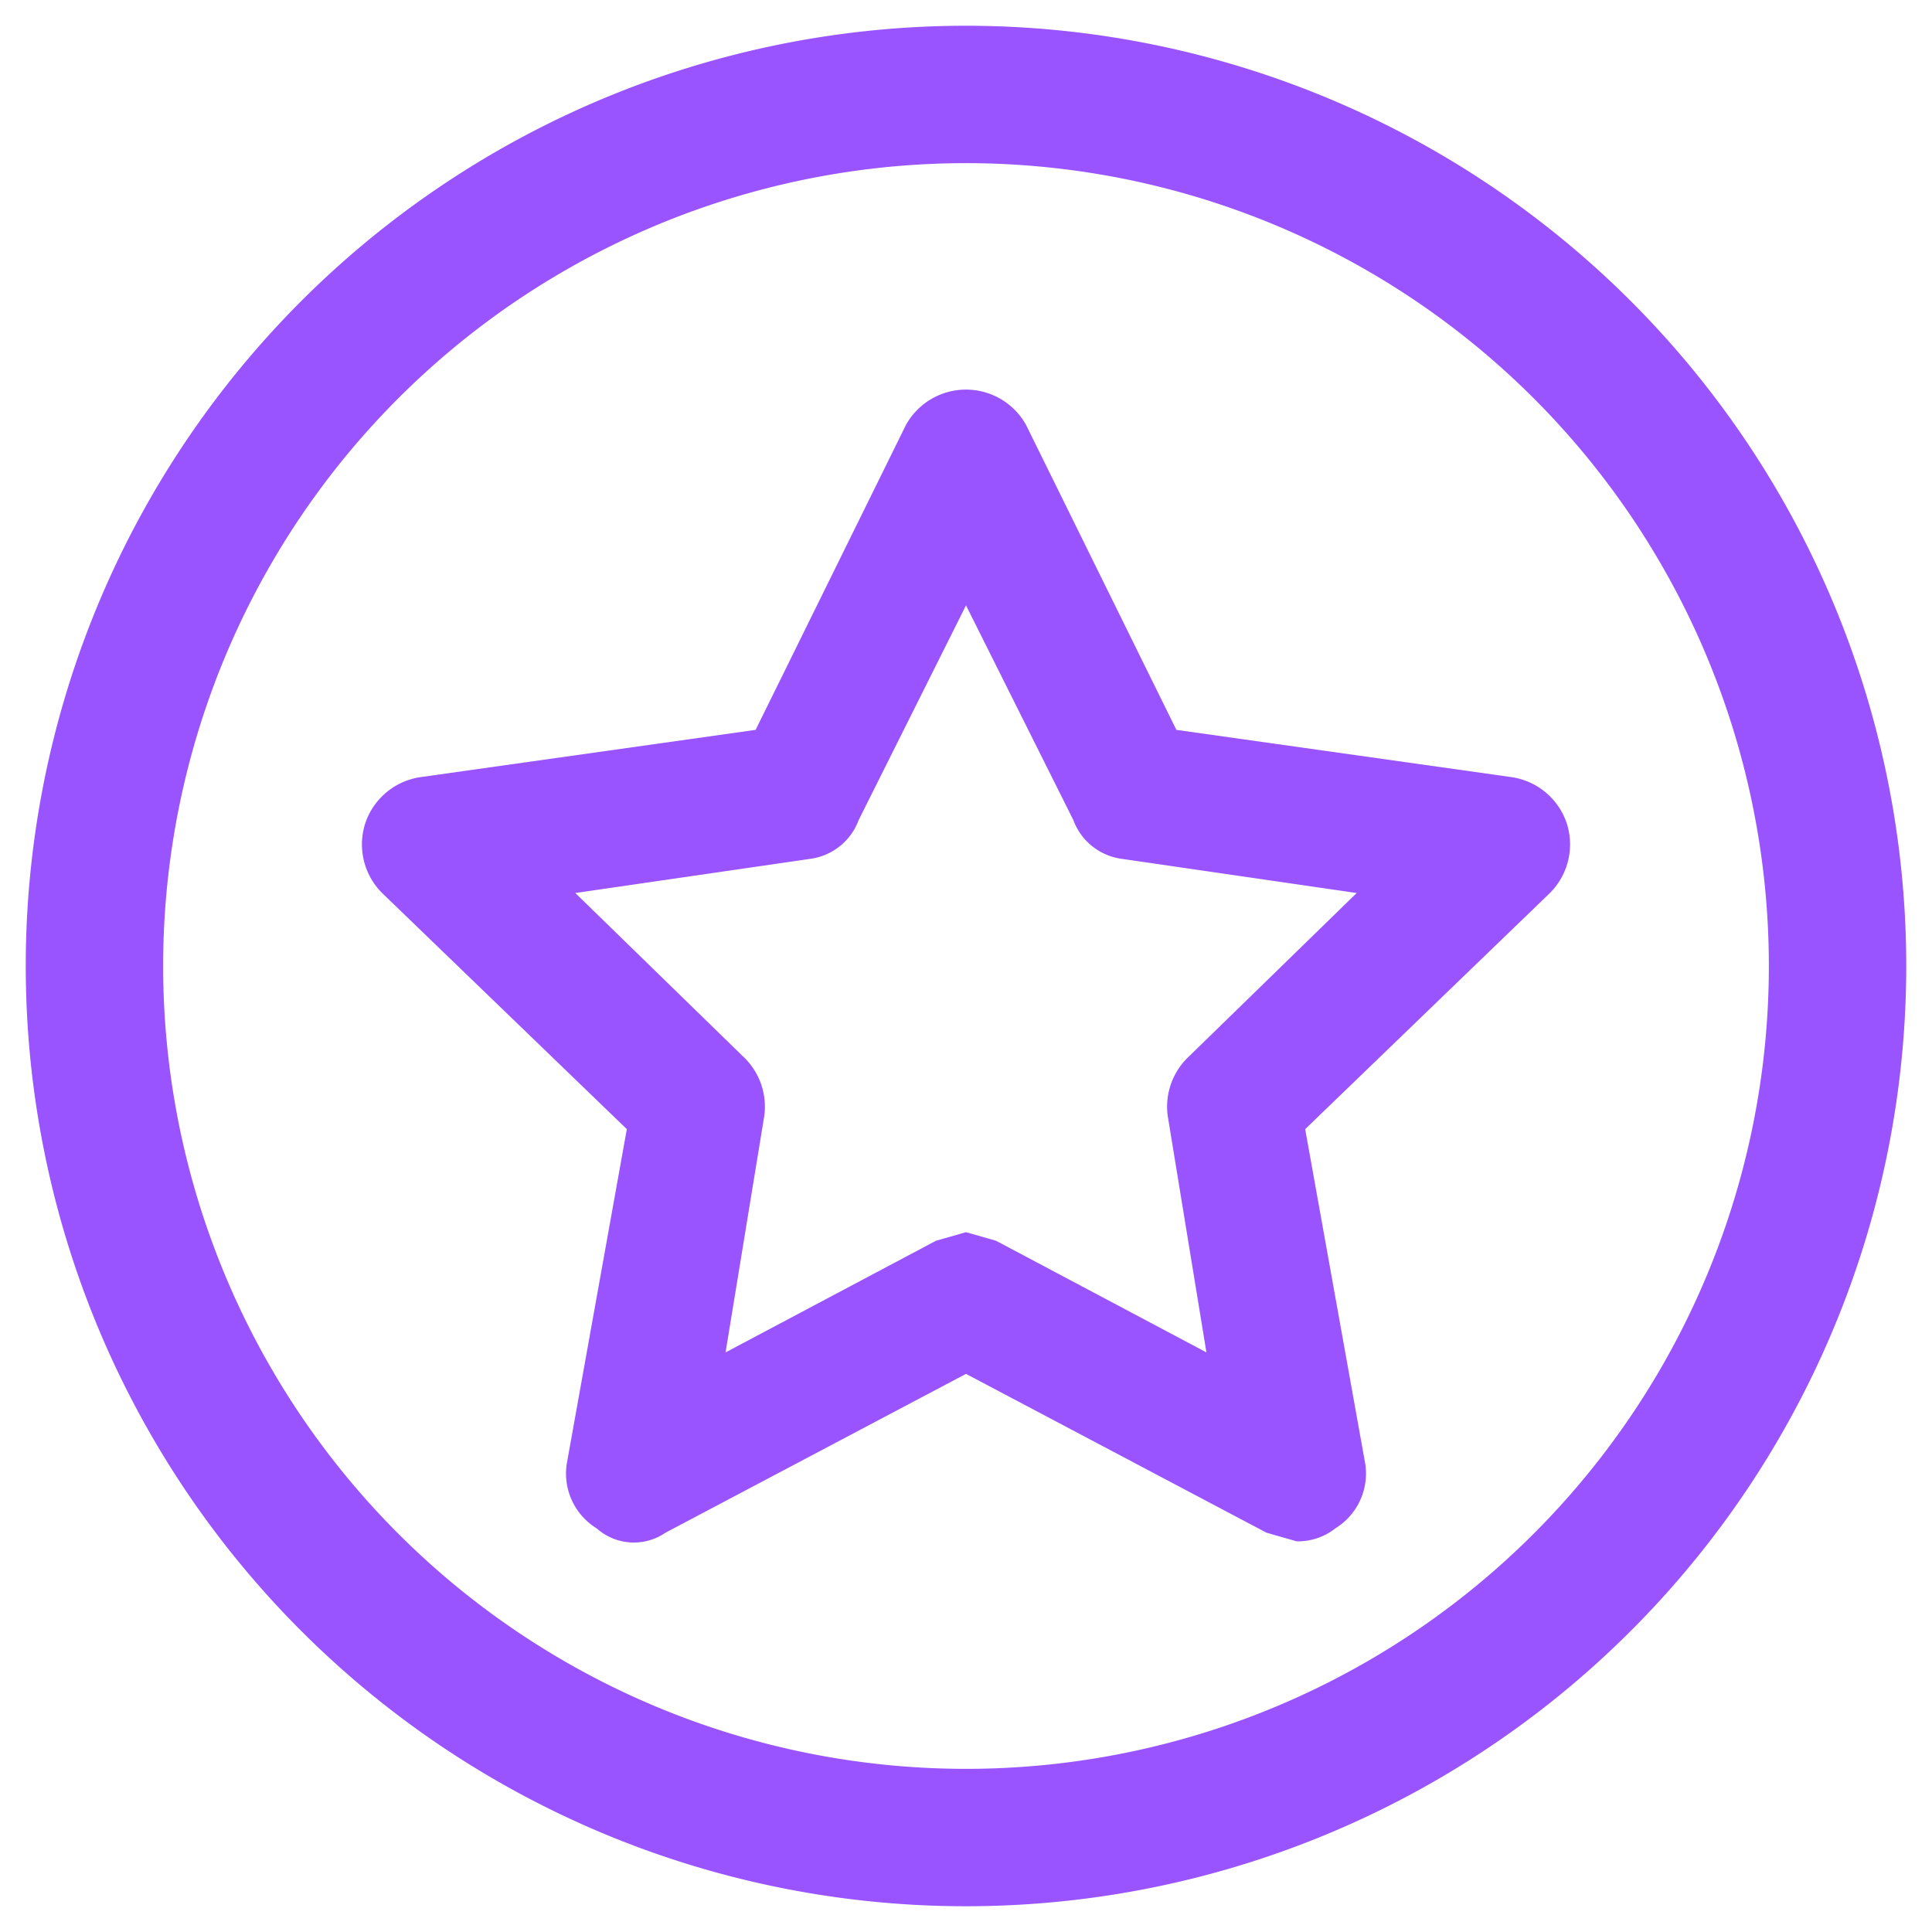
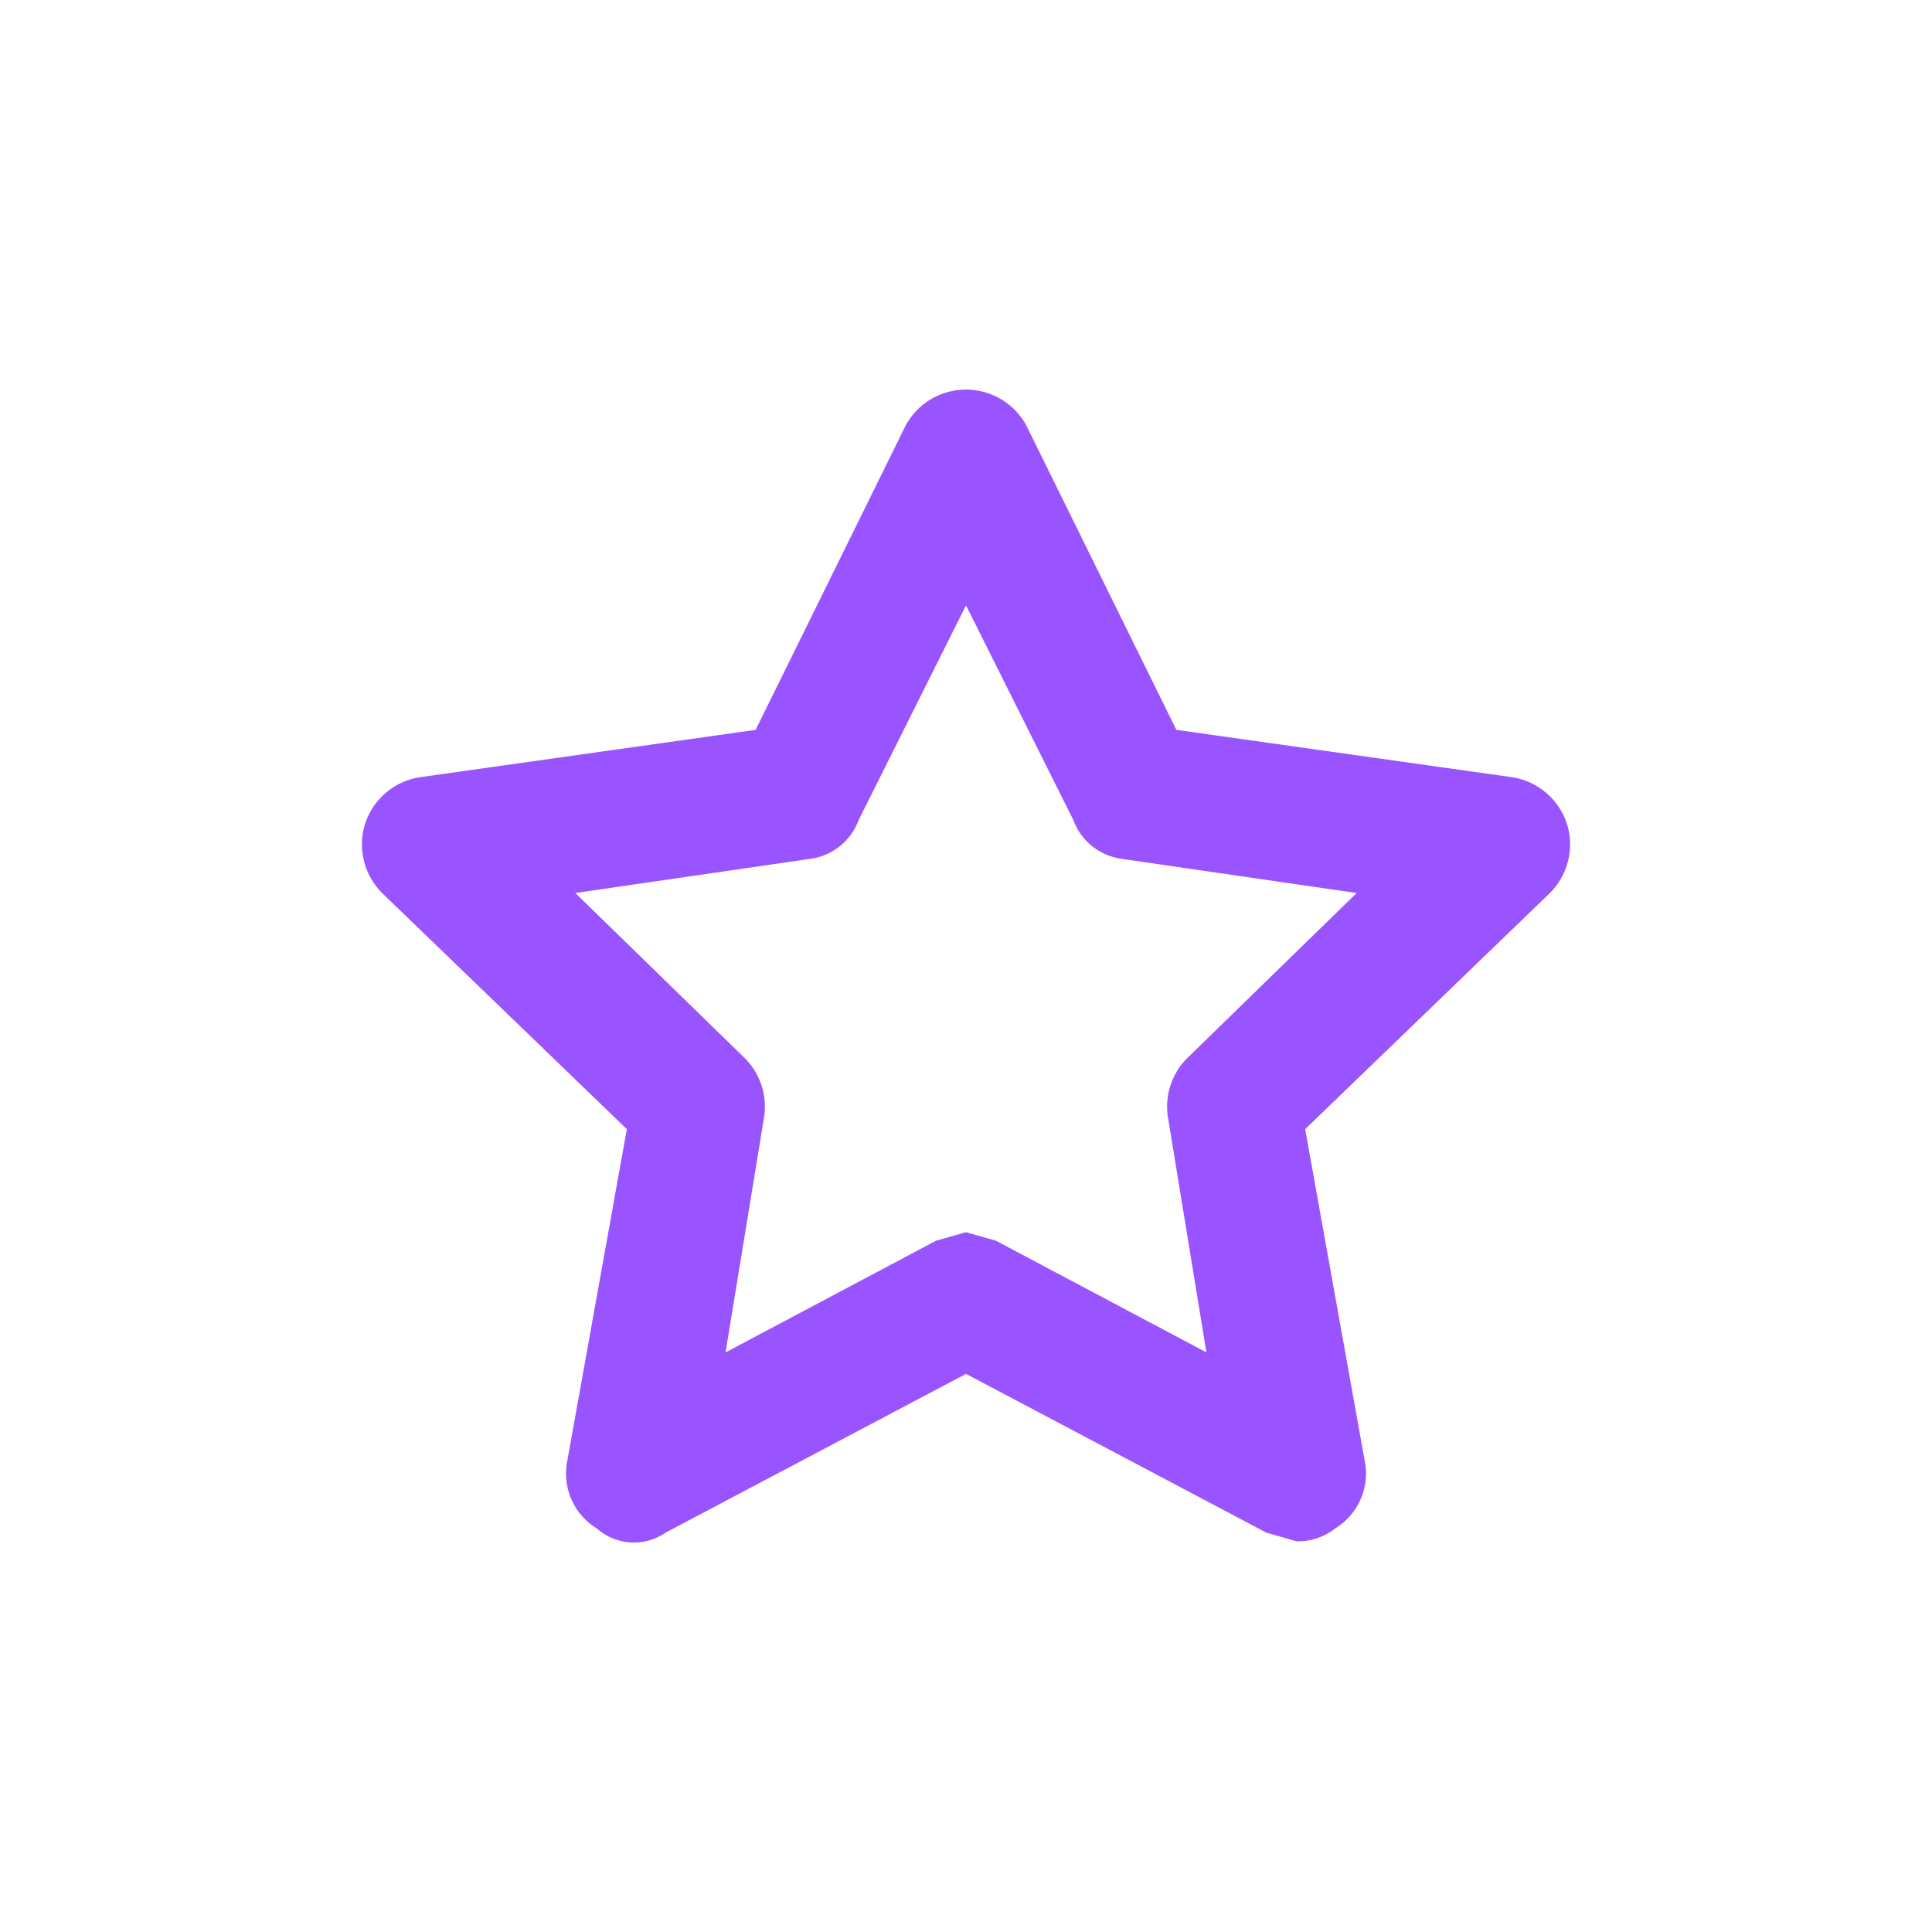
<svg xmlns="http://www.w3.org/2000/svg" viewBox="0 0 45 45">
-   <path d="M22.5.6A21.9,21.9,0,1,0,44.4,22.5,21.9,21.9,0,0,0,22.5.6Zm0,40.6A18.7,18.7,0,1,1,41.2,22.5,18.7,18.7,0,0,1,22.5,41.2Z" style="fill:#9953ff" />
  <path d="M36.5,19.2a1.6,1.6,0,0,0-1.3-1.1L27.4,17,23.9,9.9a1.6,1.6,0,0,0-2.8,0L17.6,17,9.8,18.1a1.6,1.6,0,0,0-1.3,1.1,1.6,1.6,0,0,0,.4,1.6l5.7,5.5-1.4,7.8a1.5,1.5,0,0,0,.7,1.5,1.3,1.3,0,0,0,1.6.1l7-3.7,7,3.7.7.2a1.4,1.4,0,0,0,.9-.3,1.5,1.5,0,0,0,.7-1.5l-1.4-7.8,5.7-5.5A1.6,1.6,0,0,0,36.5,19.2Zm-8.8,5.4a1.6,1.6,0,0,0-.5,1.4l.9,5.5-4.9-2.6-.7-.2-.7.2-4.9,2.6.9-5.5a1.6,1.6,0,0,0-.5-1.4l-3.9-3.8,5.5-.8a1.4,1.4,0,0,0,1.1-.9l2.5-5,2.5,5a1.4,1.4,0,0,0,1.1.9l5.5.8Z" style="fill:#9953ff" />
</svg>